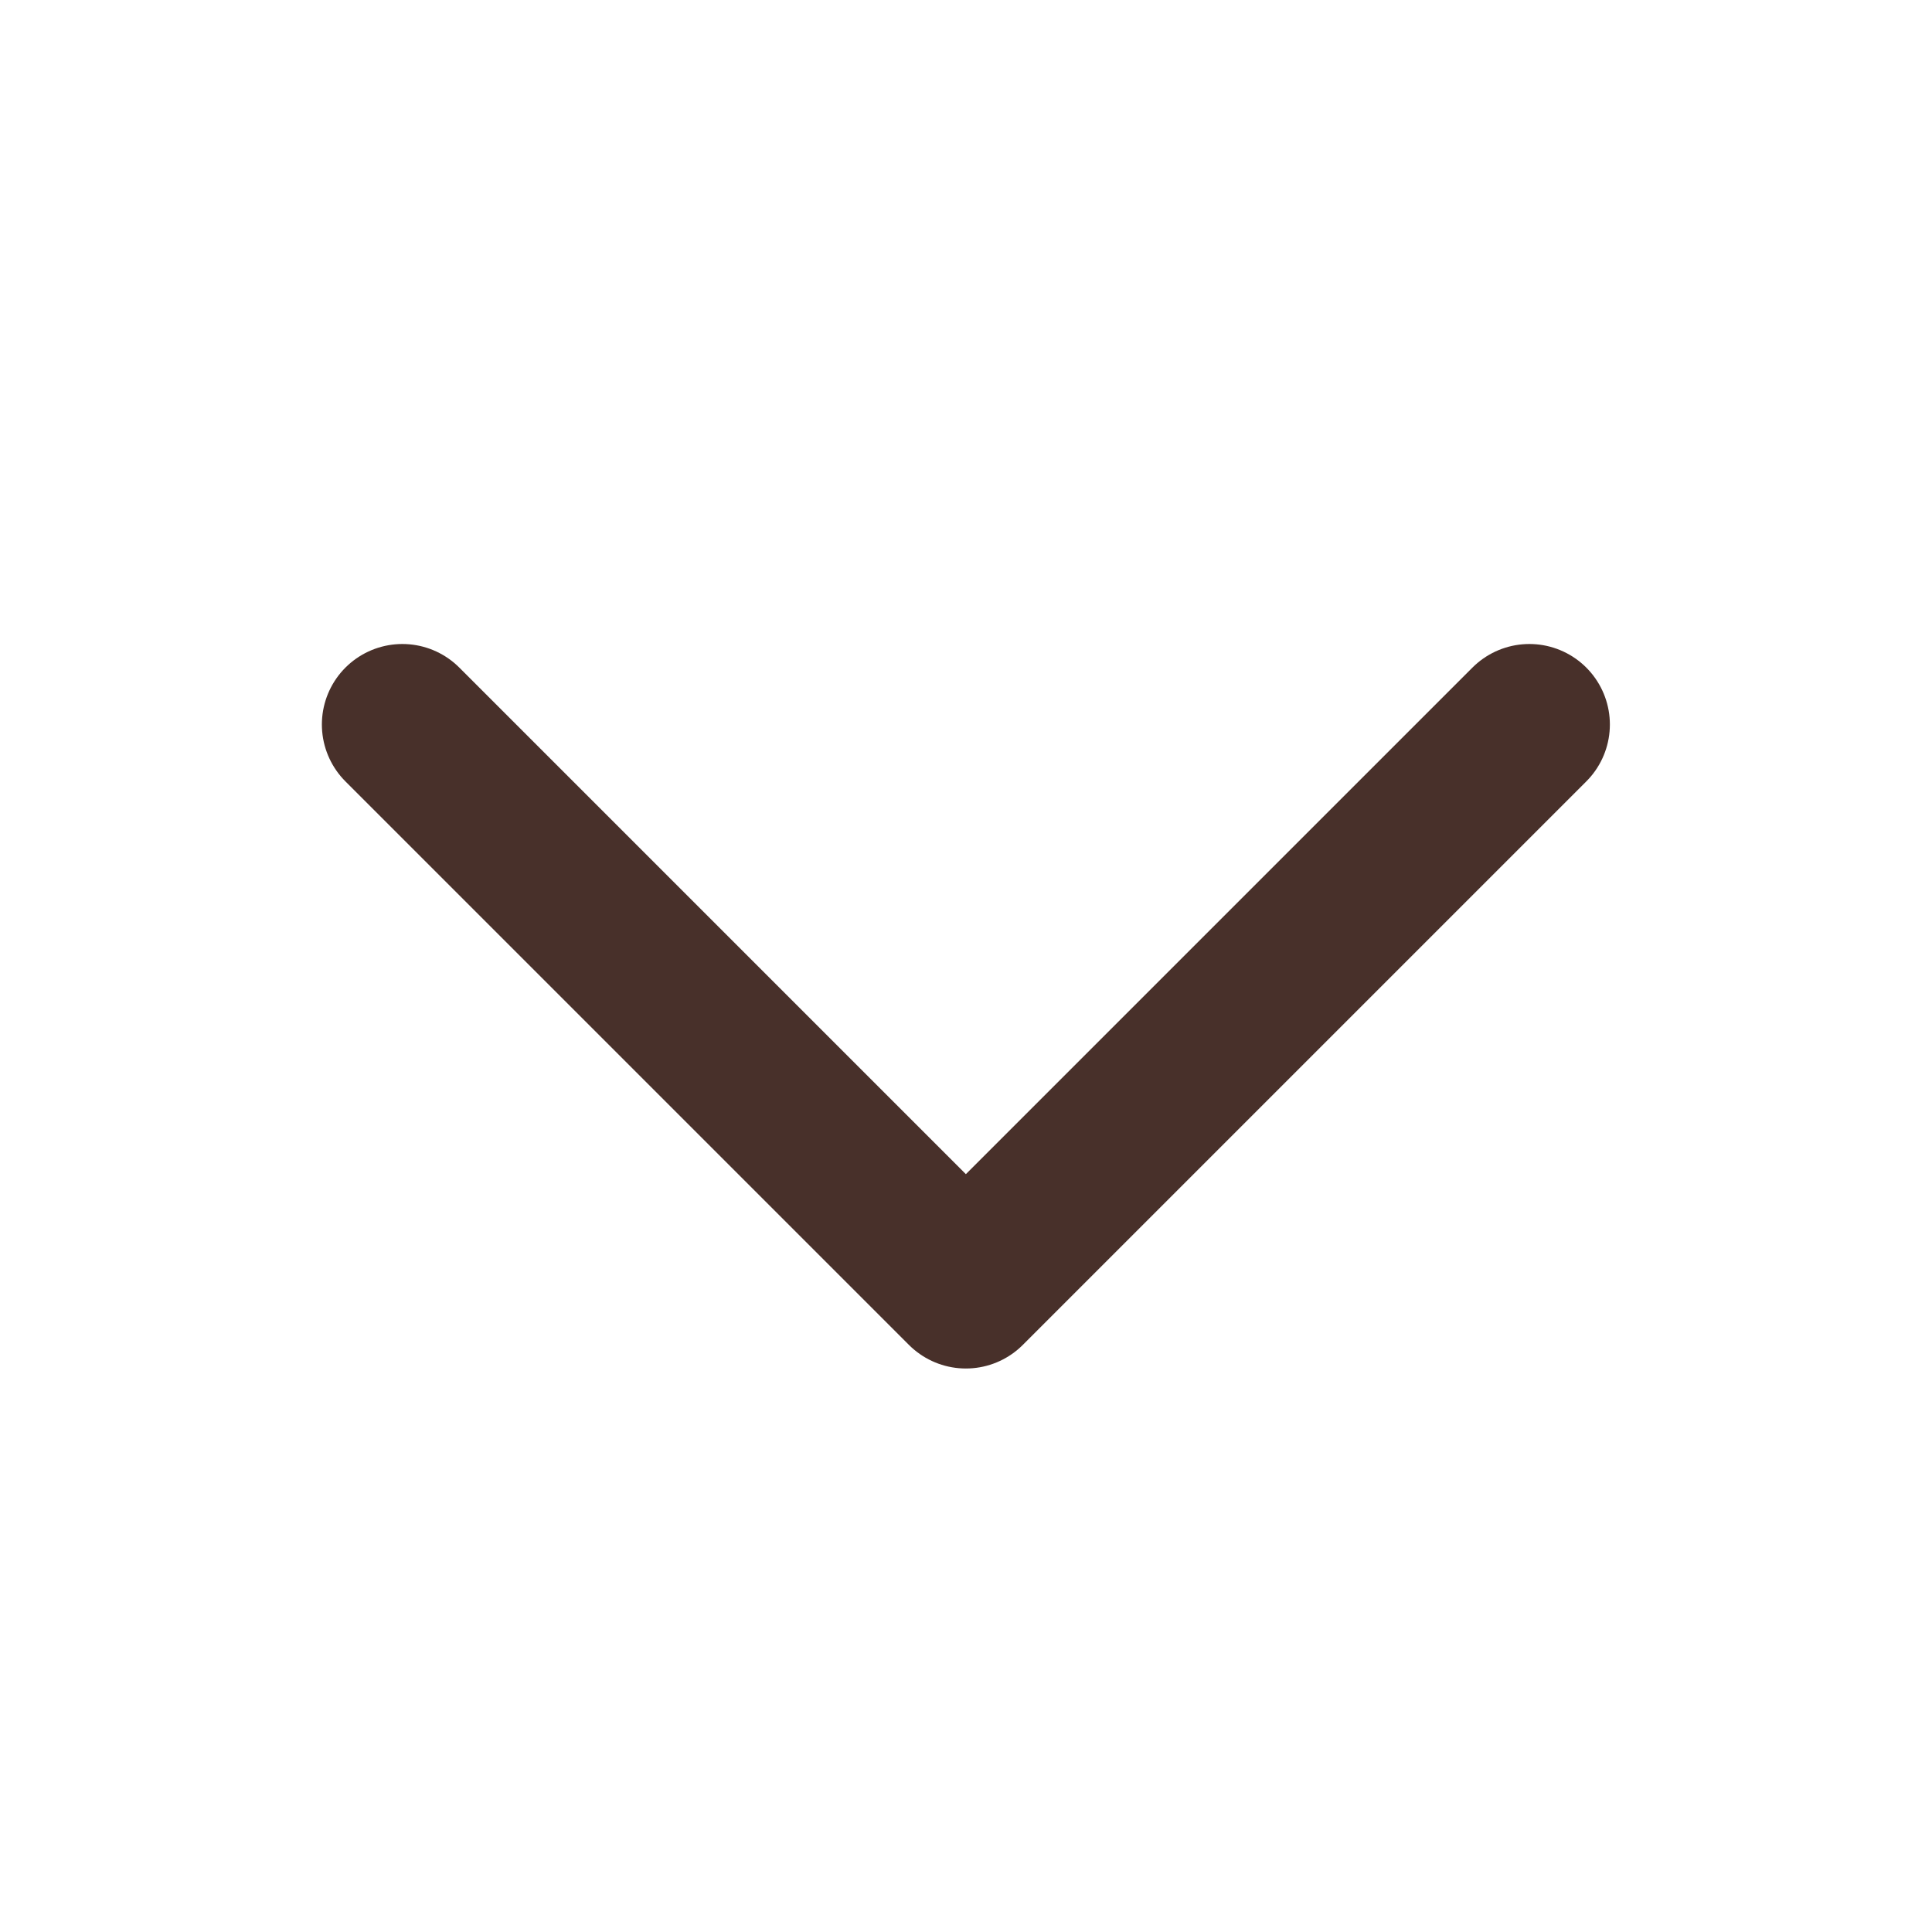
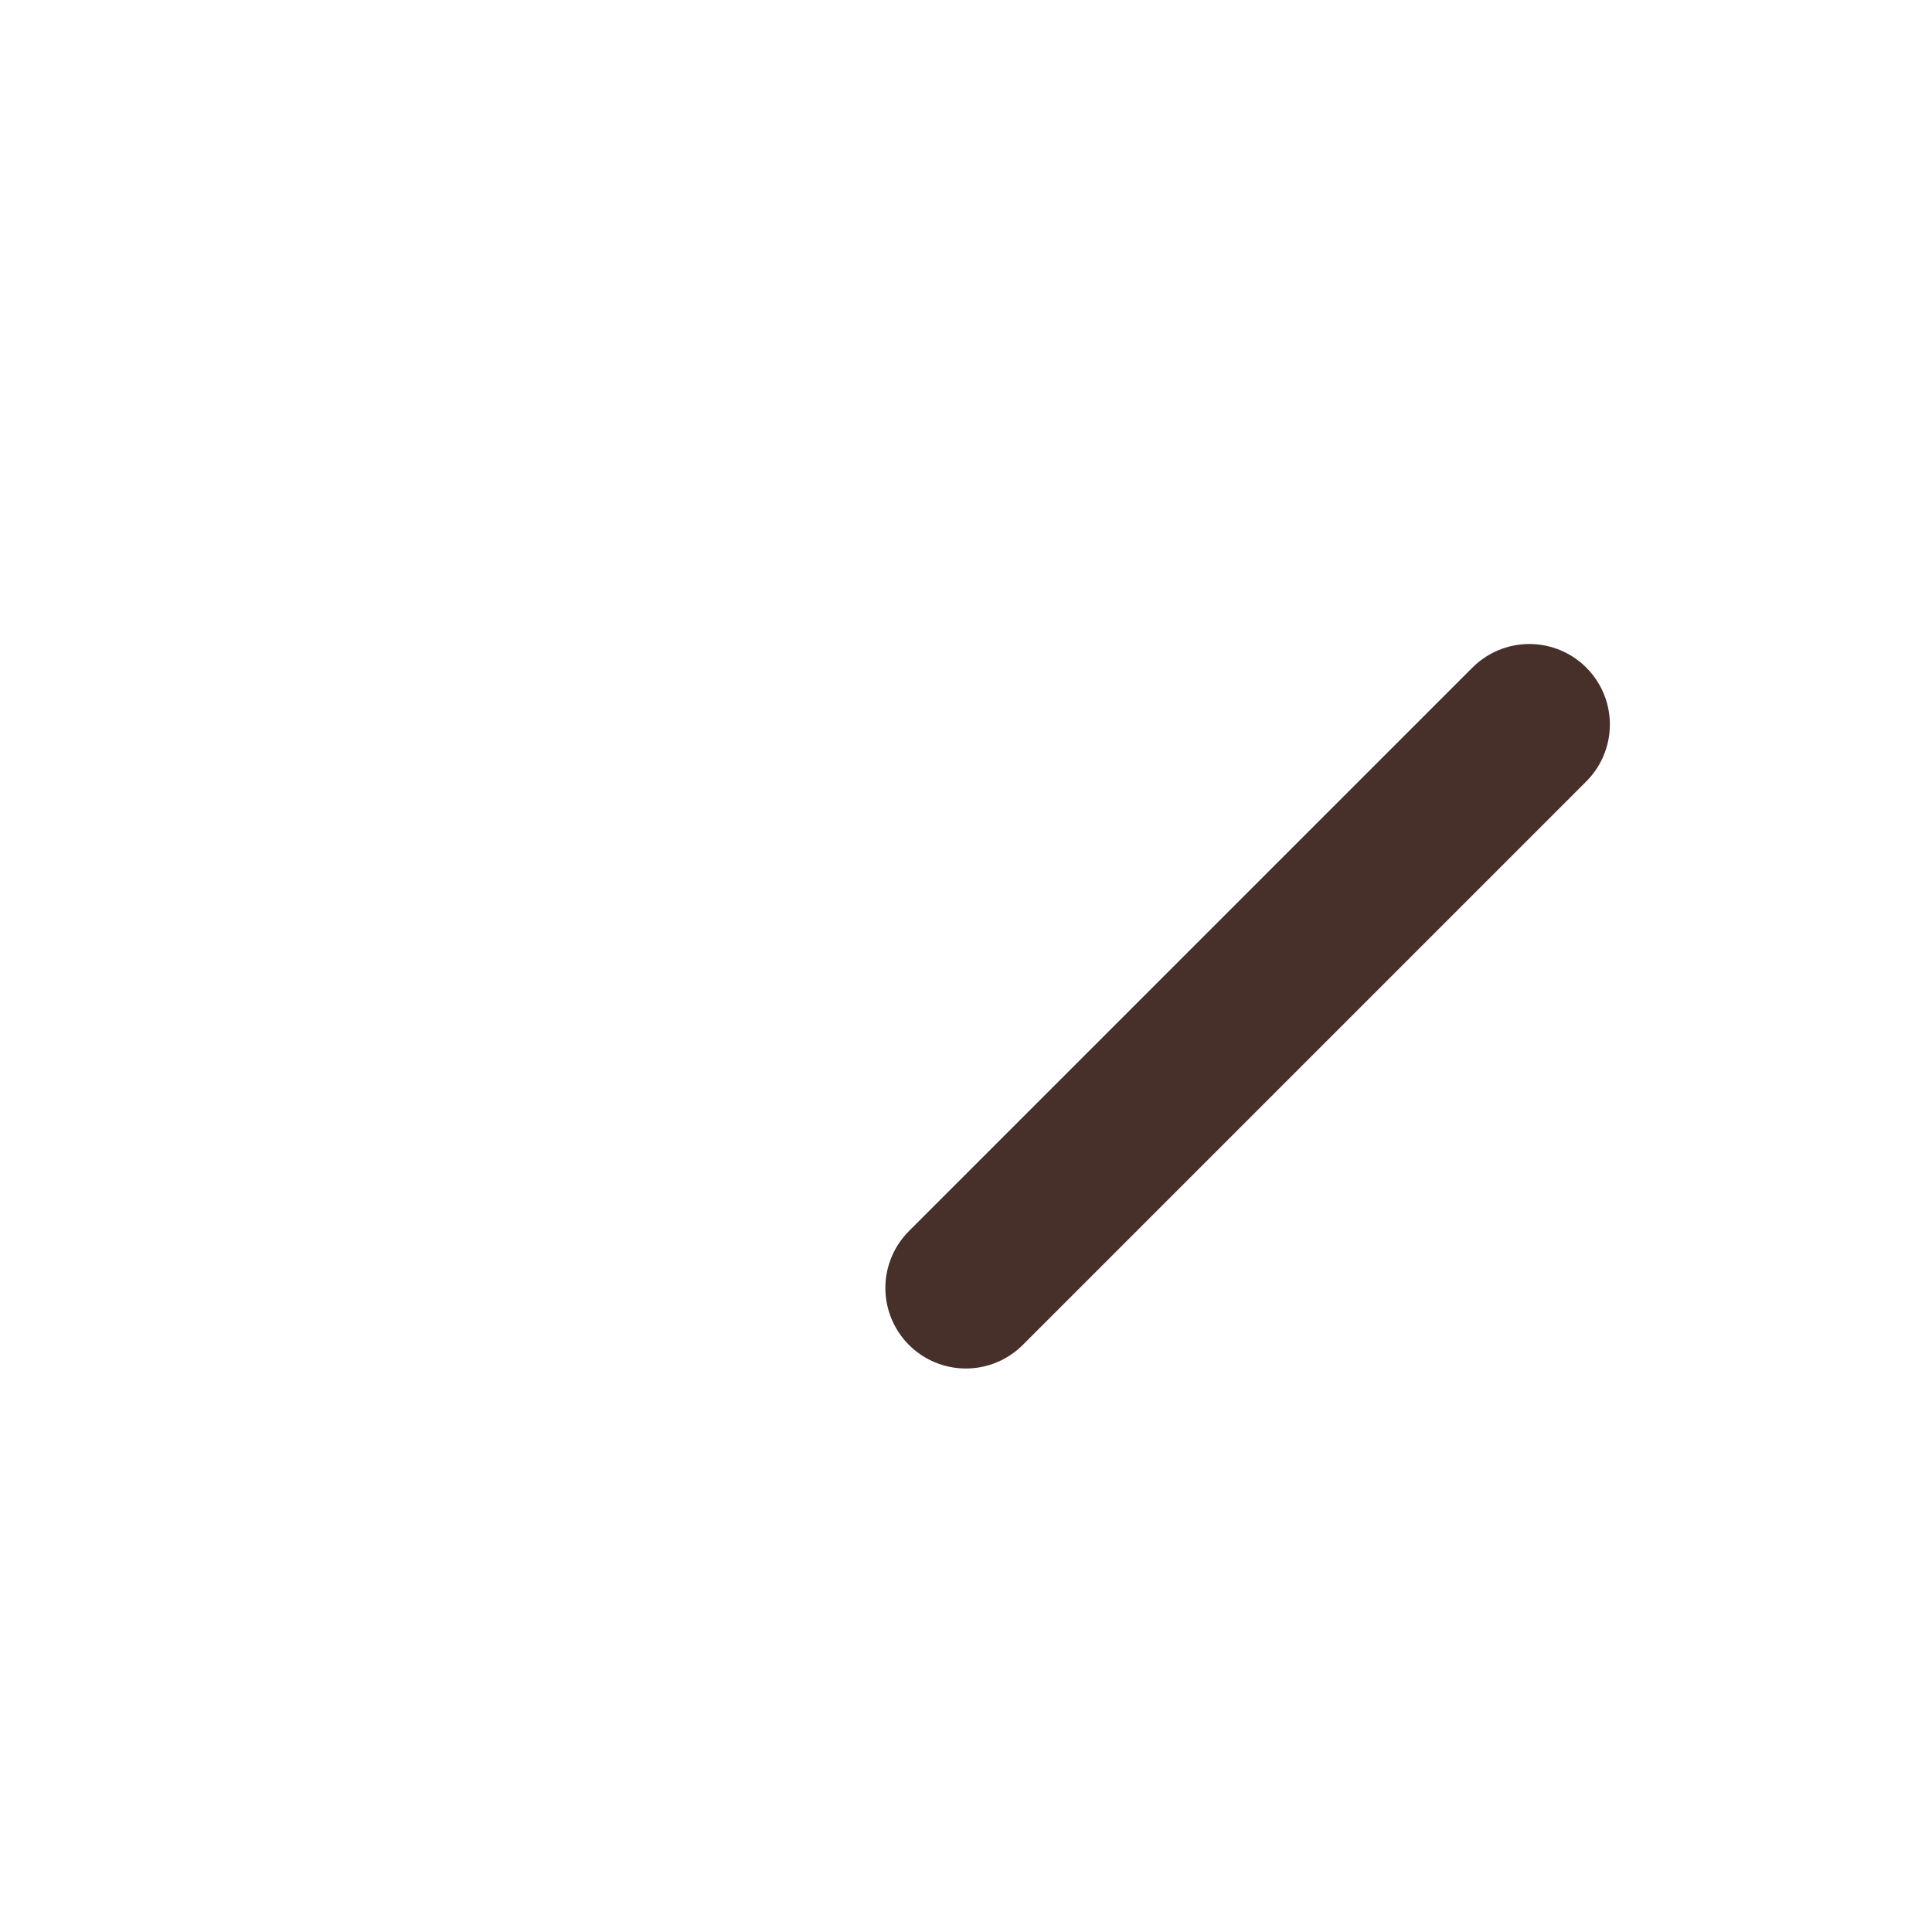
<svg xmlns="http://www.w3.org/2000/svg" width="15" height="15" viewBox="0 0 15 15" fill="none">
-   <path d="M11.874 5.625L7.499 10L3.124 5.625" stroke="#48302A" stroke-width="1.25" stroke-linecap="round" stroke-linejoin="round" />
+   <path d="M11.874 5.625L7.499 10" stroke="#48302A" stroke-width="1.25" stroke-linecap="round" stroke-linejoin="round" />
</svg>